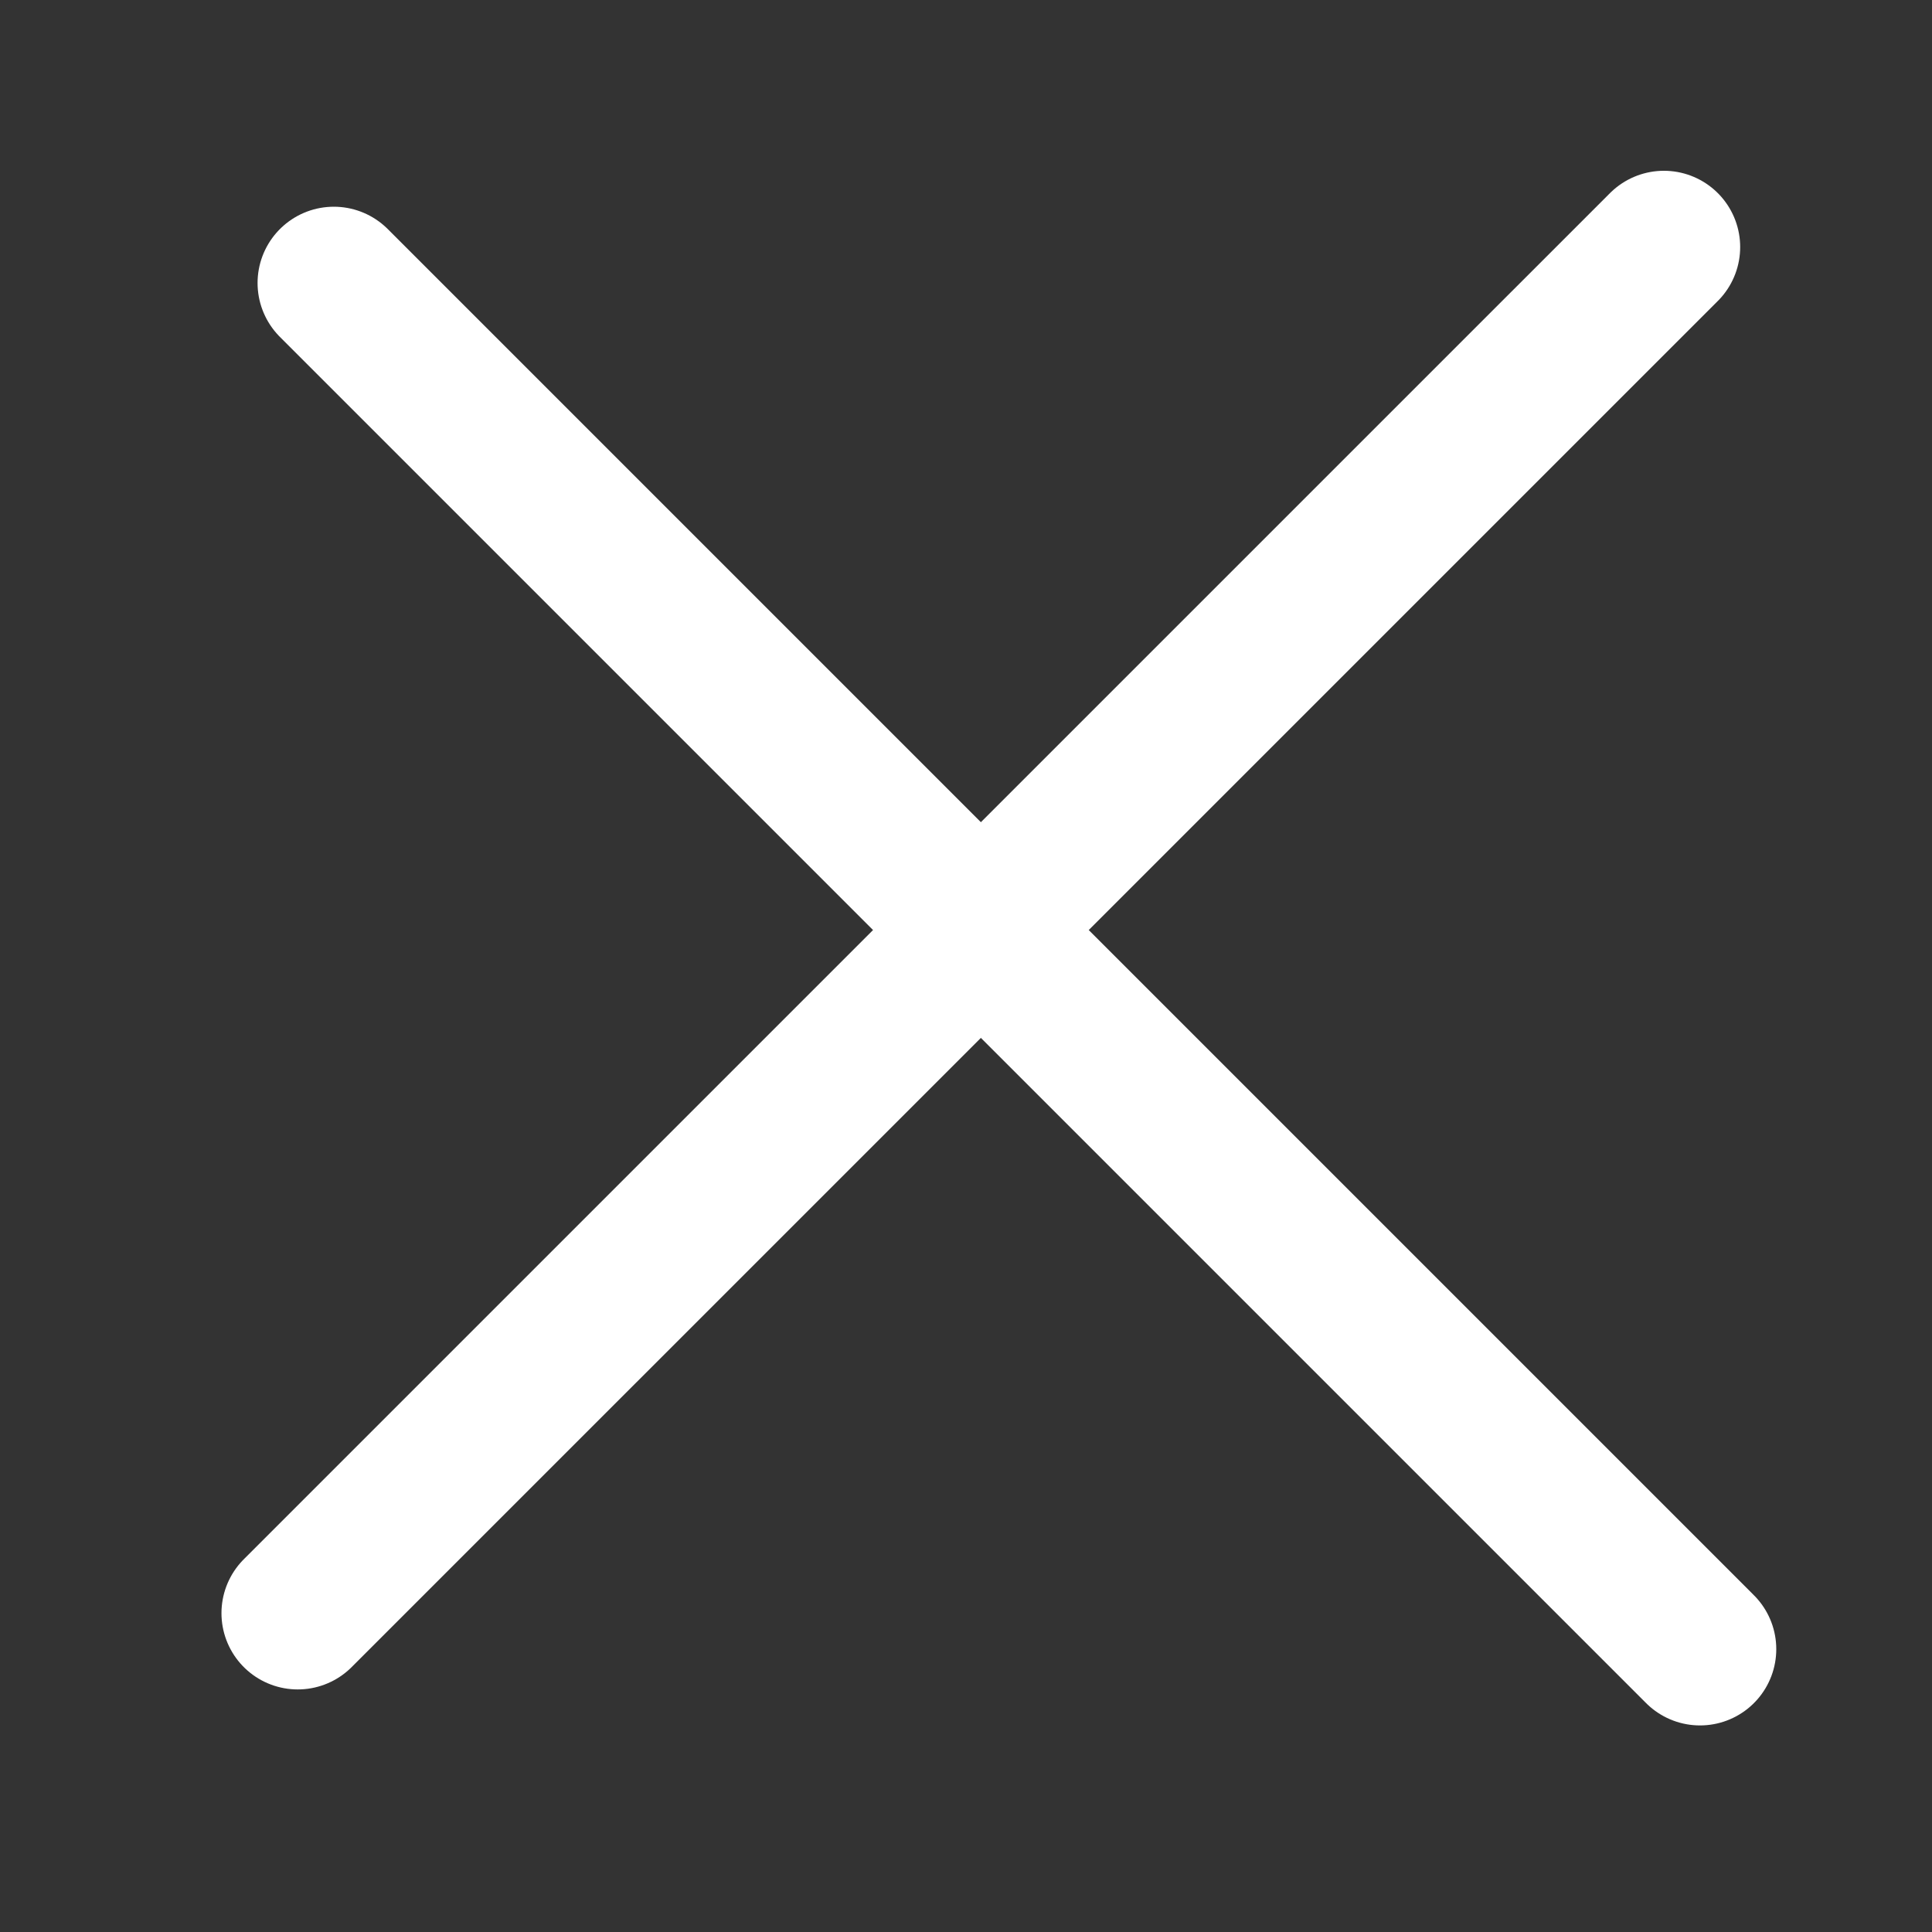
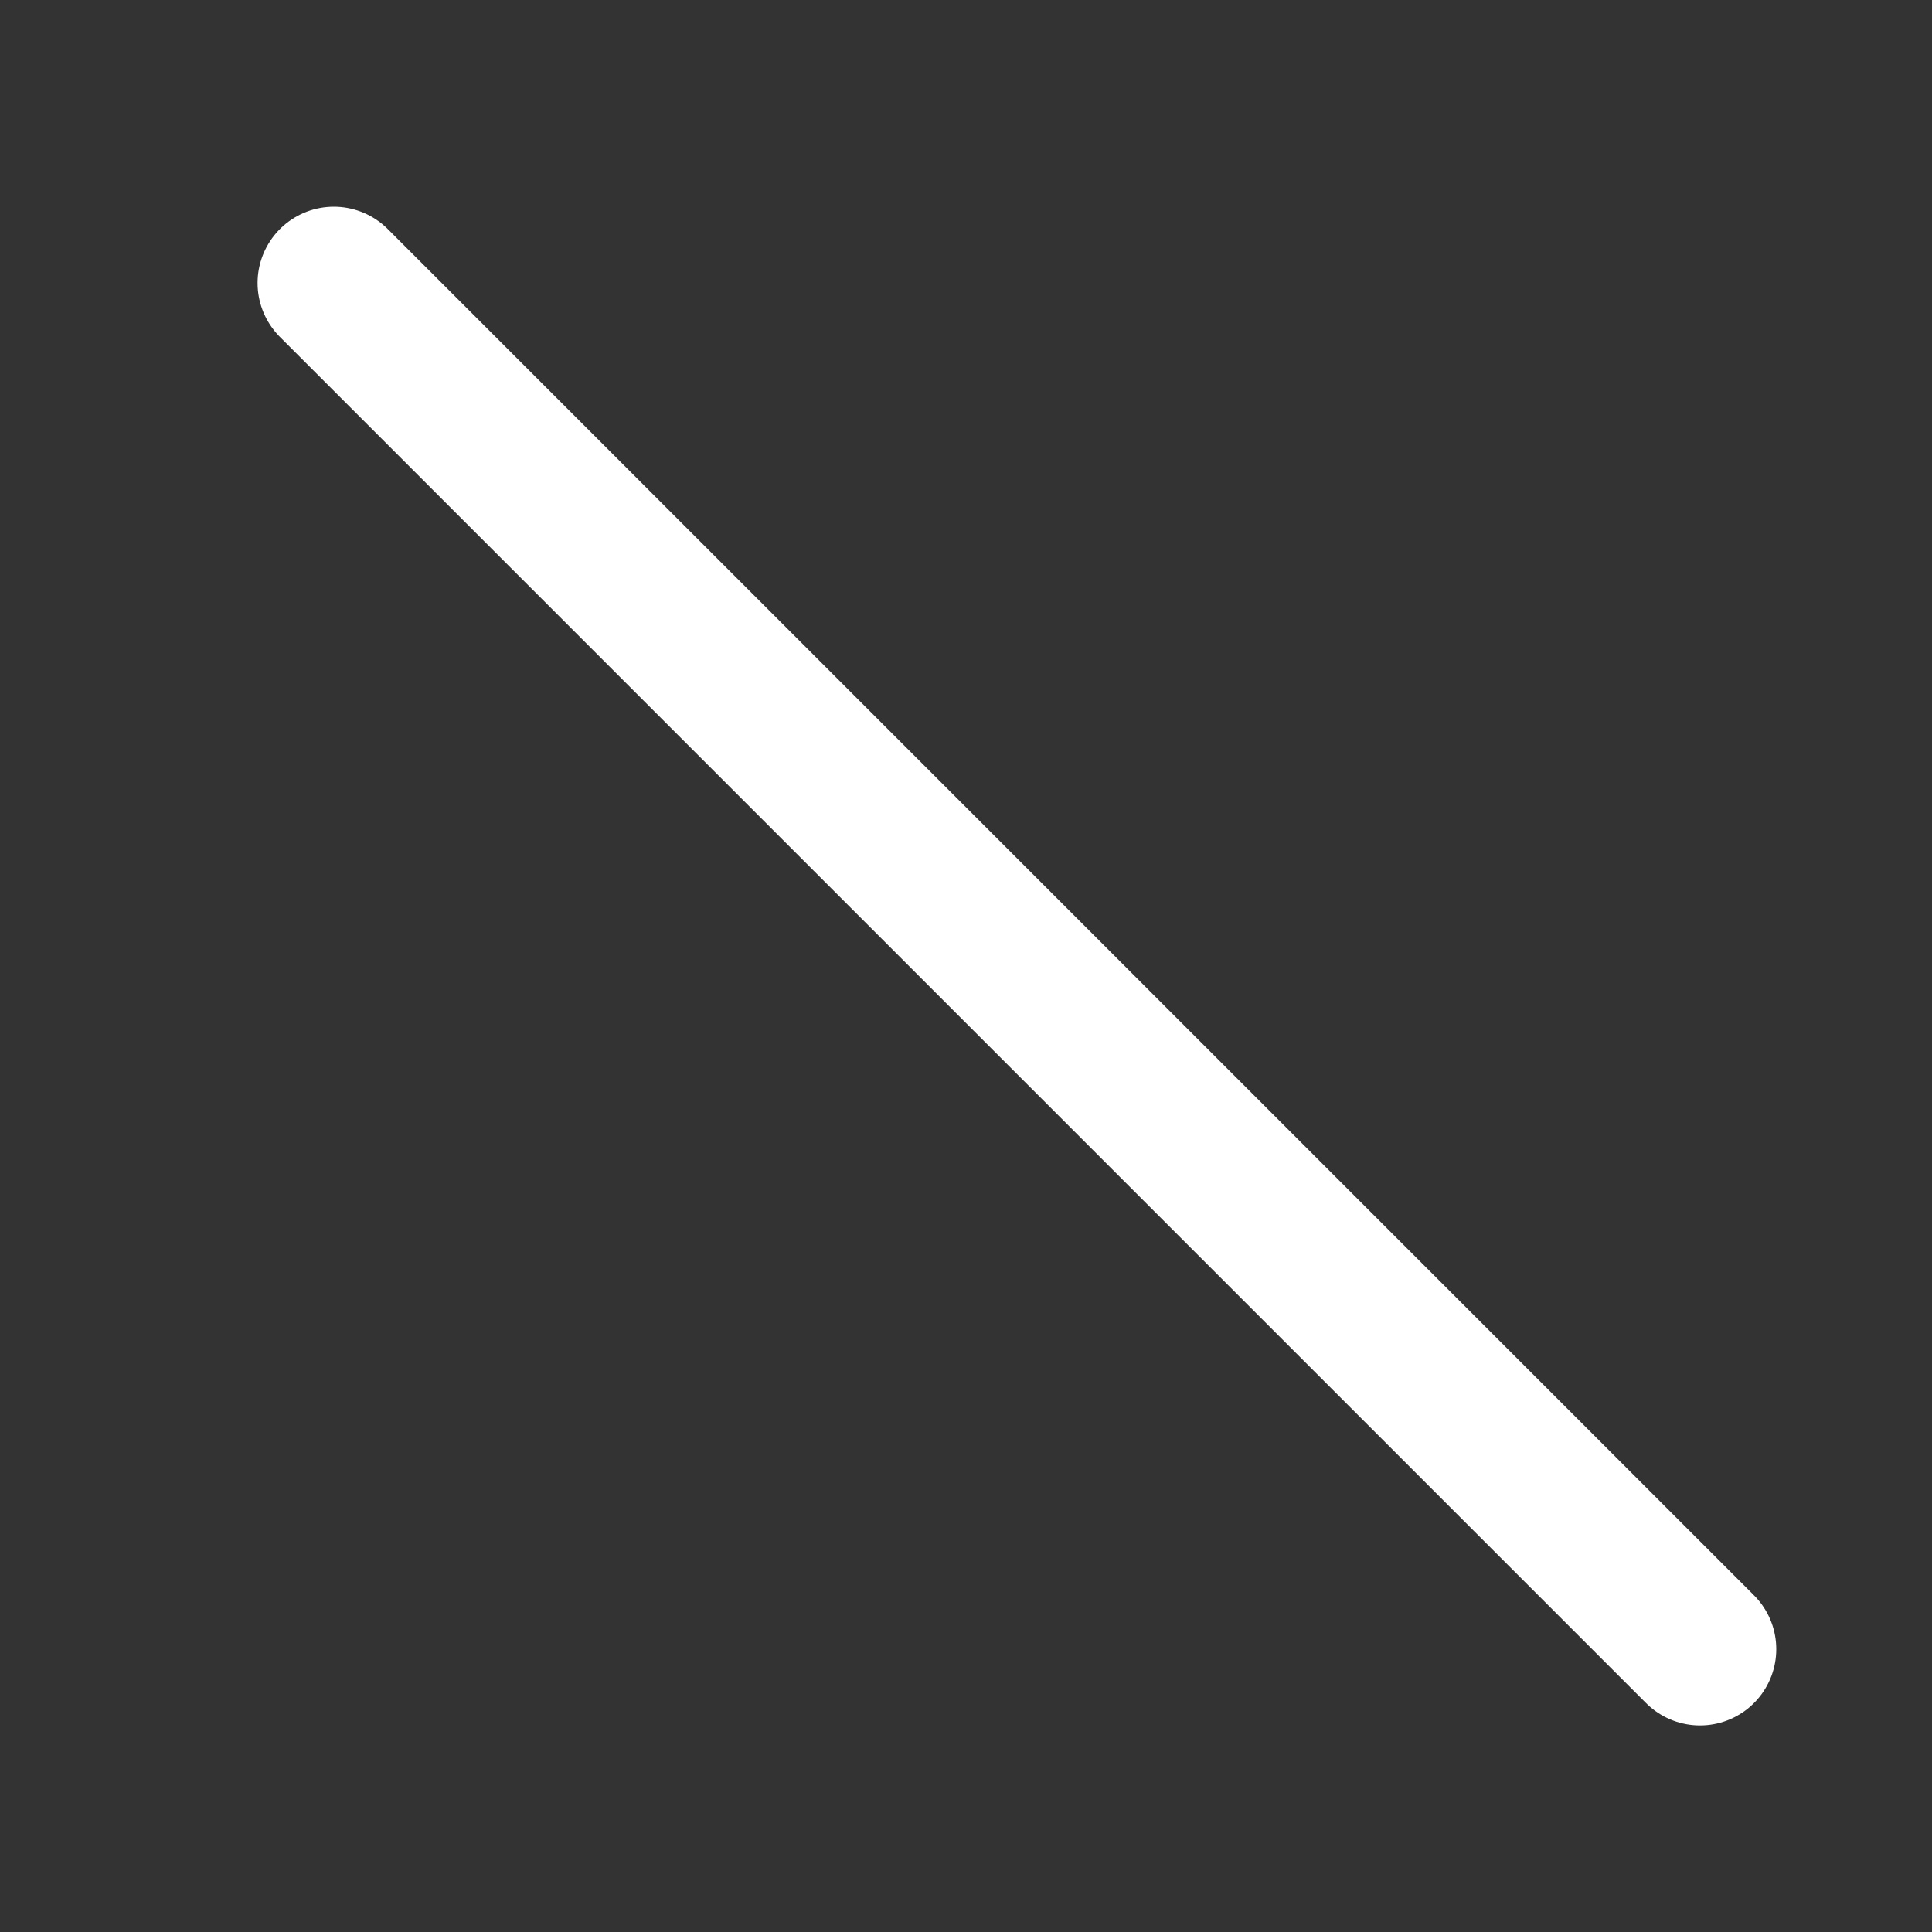
<svg xmlns="http://www.w3.org/2000/svg" width="38" height="38" viewBox="0 0 38 38" fill="none">
  <rect x="0" y="0" width="38" height="38" fill="#333333" stroke="none" />
  <path d="M6.566 5.566L33.437 32.437" stroke="white" stroke-width="3" stroke-linecap="round" />
-   <path d="M32.727 4.859L5.856 31.729" stroke="white" stroke-width="3" stroke-linecap="round" />
</svg>